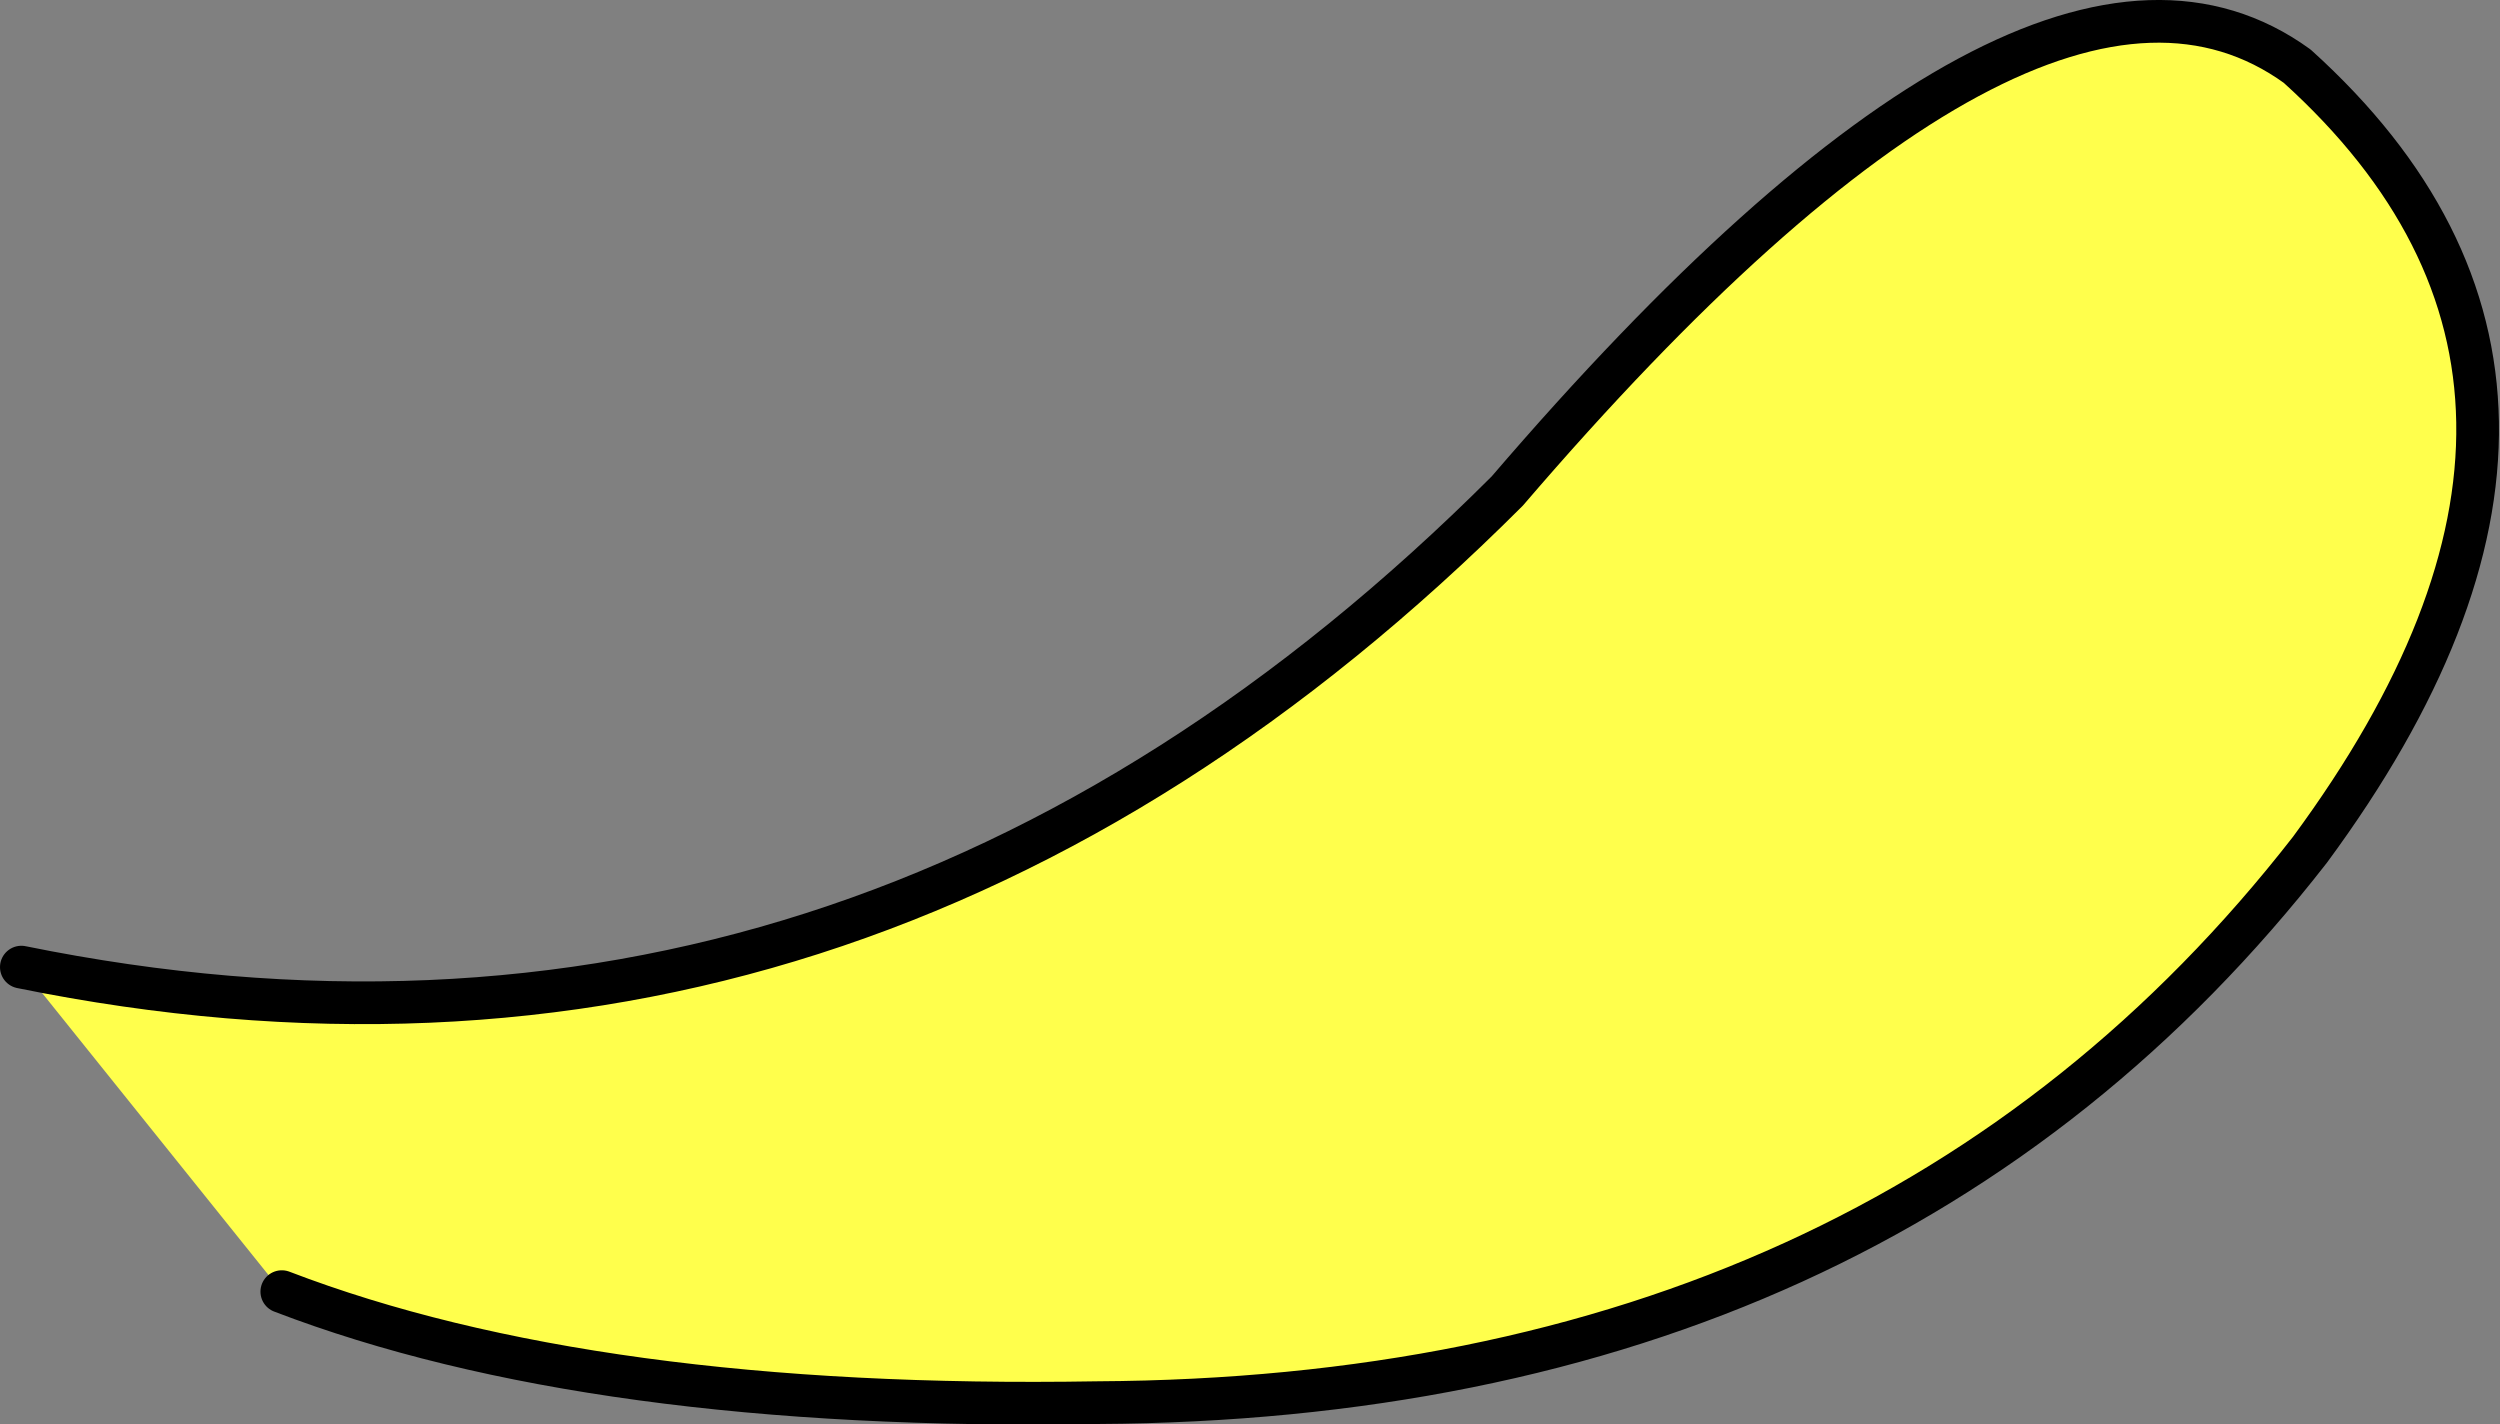
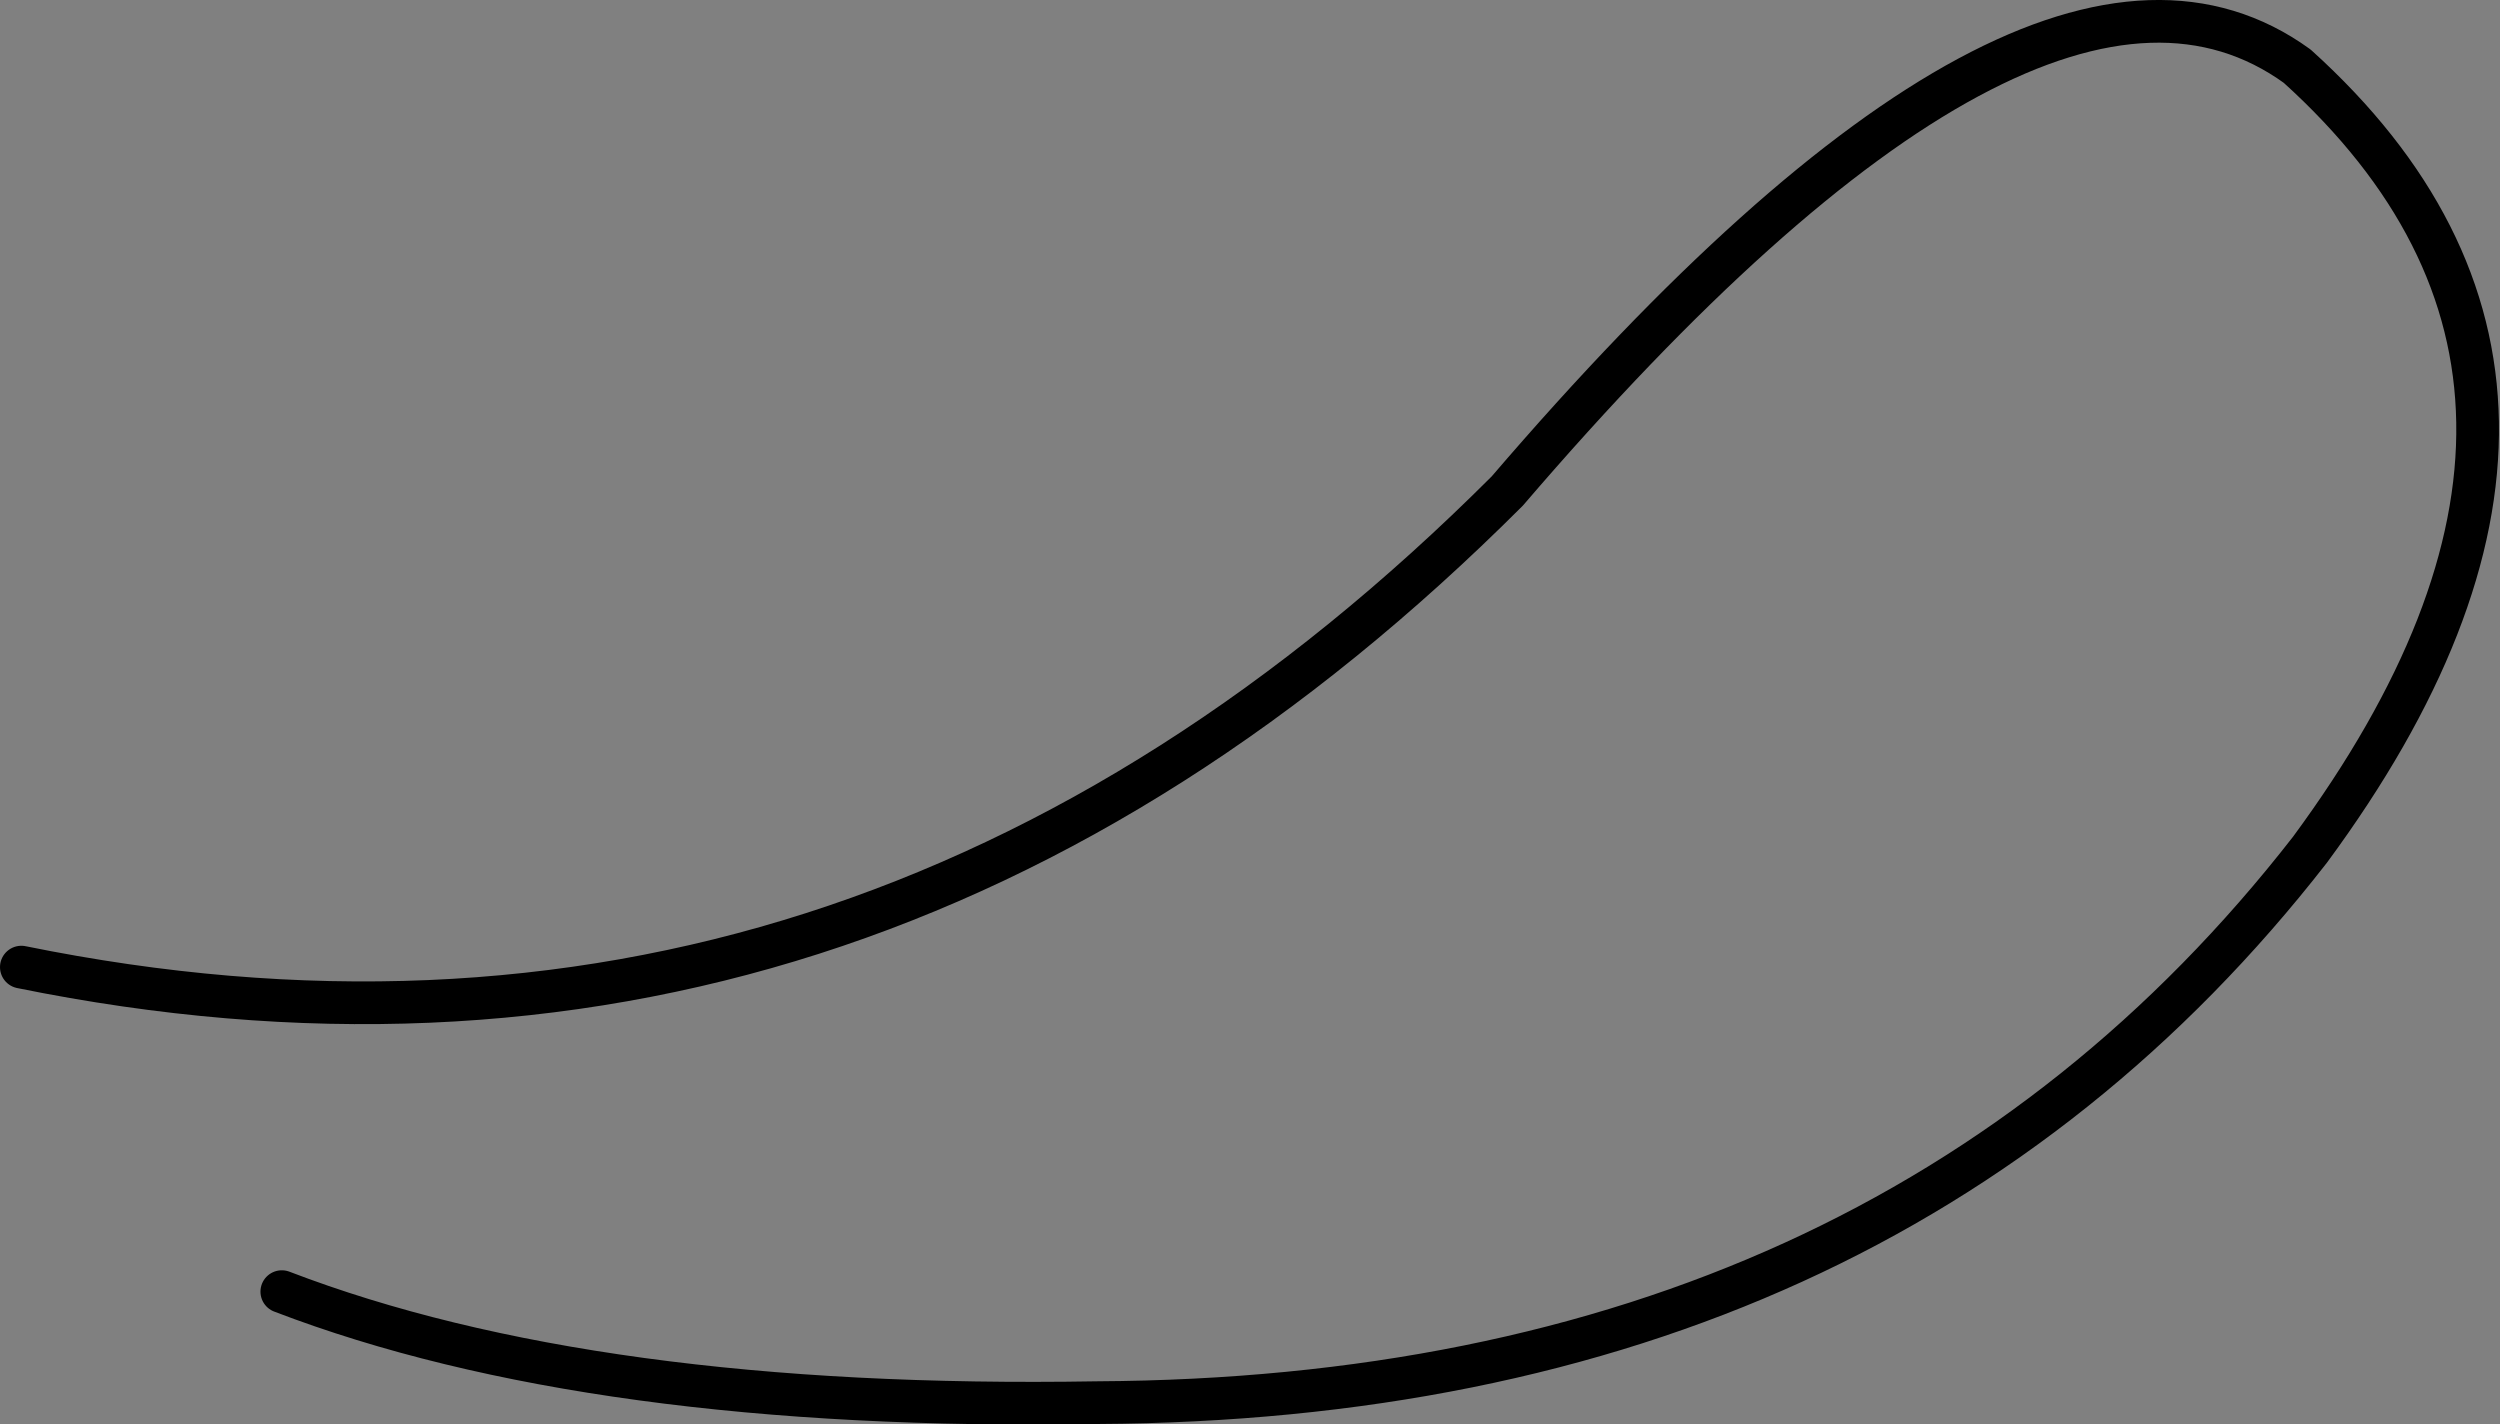
<svg xmlns="http://www.w3.org/2000/svg" height="33.35px" width="58.55px">
  <rect width="100%" height="100%" fill="#808080" stroke="none" />
  <g transform="matrix(1.0, 0.0, 0.0, 1.0, 29.25, 16.65)">
-     <path d="M-28.75 6.0 Q-9.1 10.0 6.05 -5.15 18.4 -19.55 24.55 -15.1 32.85 -7.6 24.85 3.25 14.85 16.1 -3.55 16.2 -15.35 16.4 -22.65 13.6 L-28.75 6.0" fill="#ffff4c" fill-rule="evenodd" stroke="none" />
    <path d="M-28.75 6.0 Q-9.1 10.0 6.05 -5.15 18.4 -19.55 24.55 -15.1 32.85 -7.6 24.85 3.25 14.85 16.1 -3.55 16.2 -15.35 16.4 -22.65 13.6" fill="none" stroke="#000000" stroke-linecap="round" stroke-linejoin="round" stroke-width="1.0" />
  </g>
</svg>